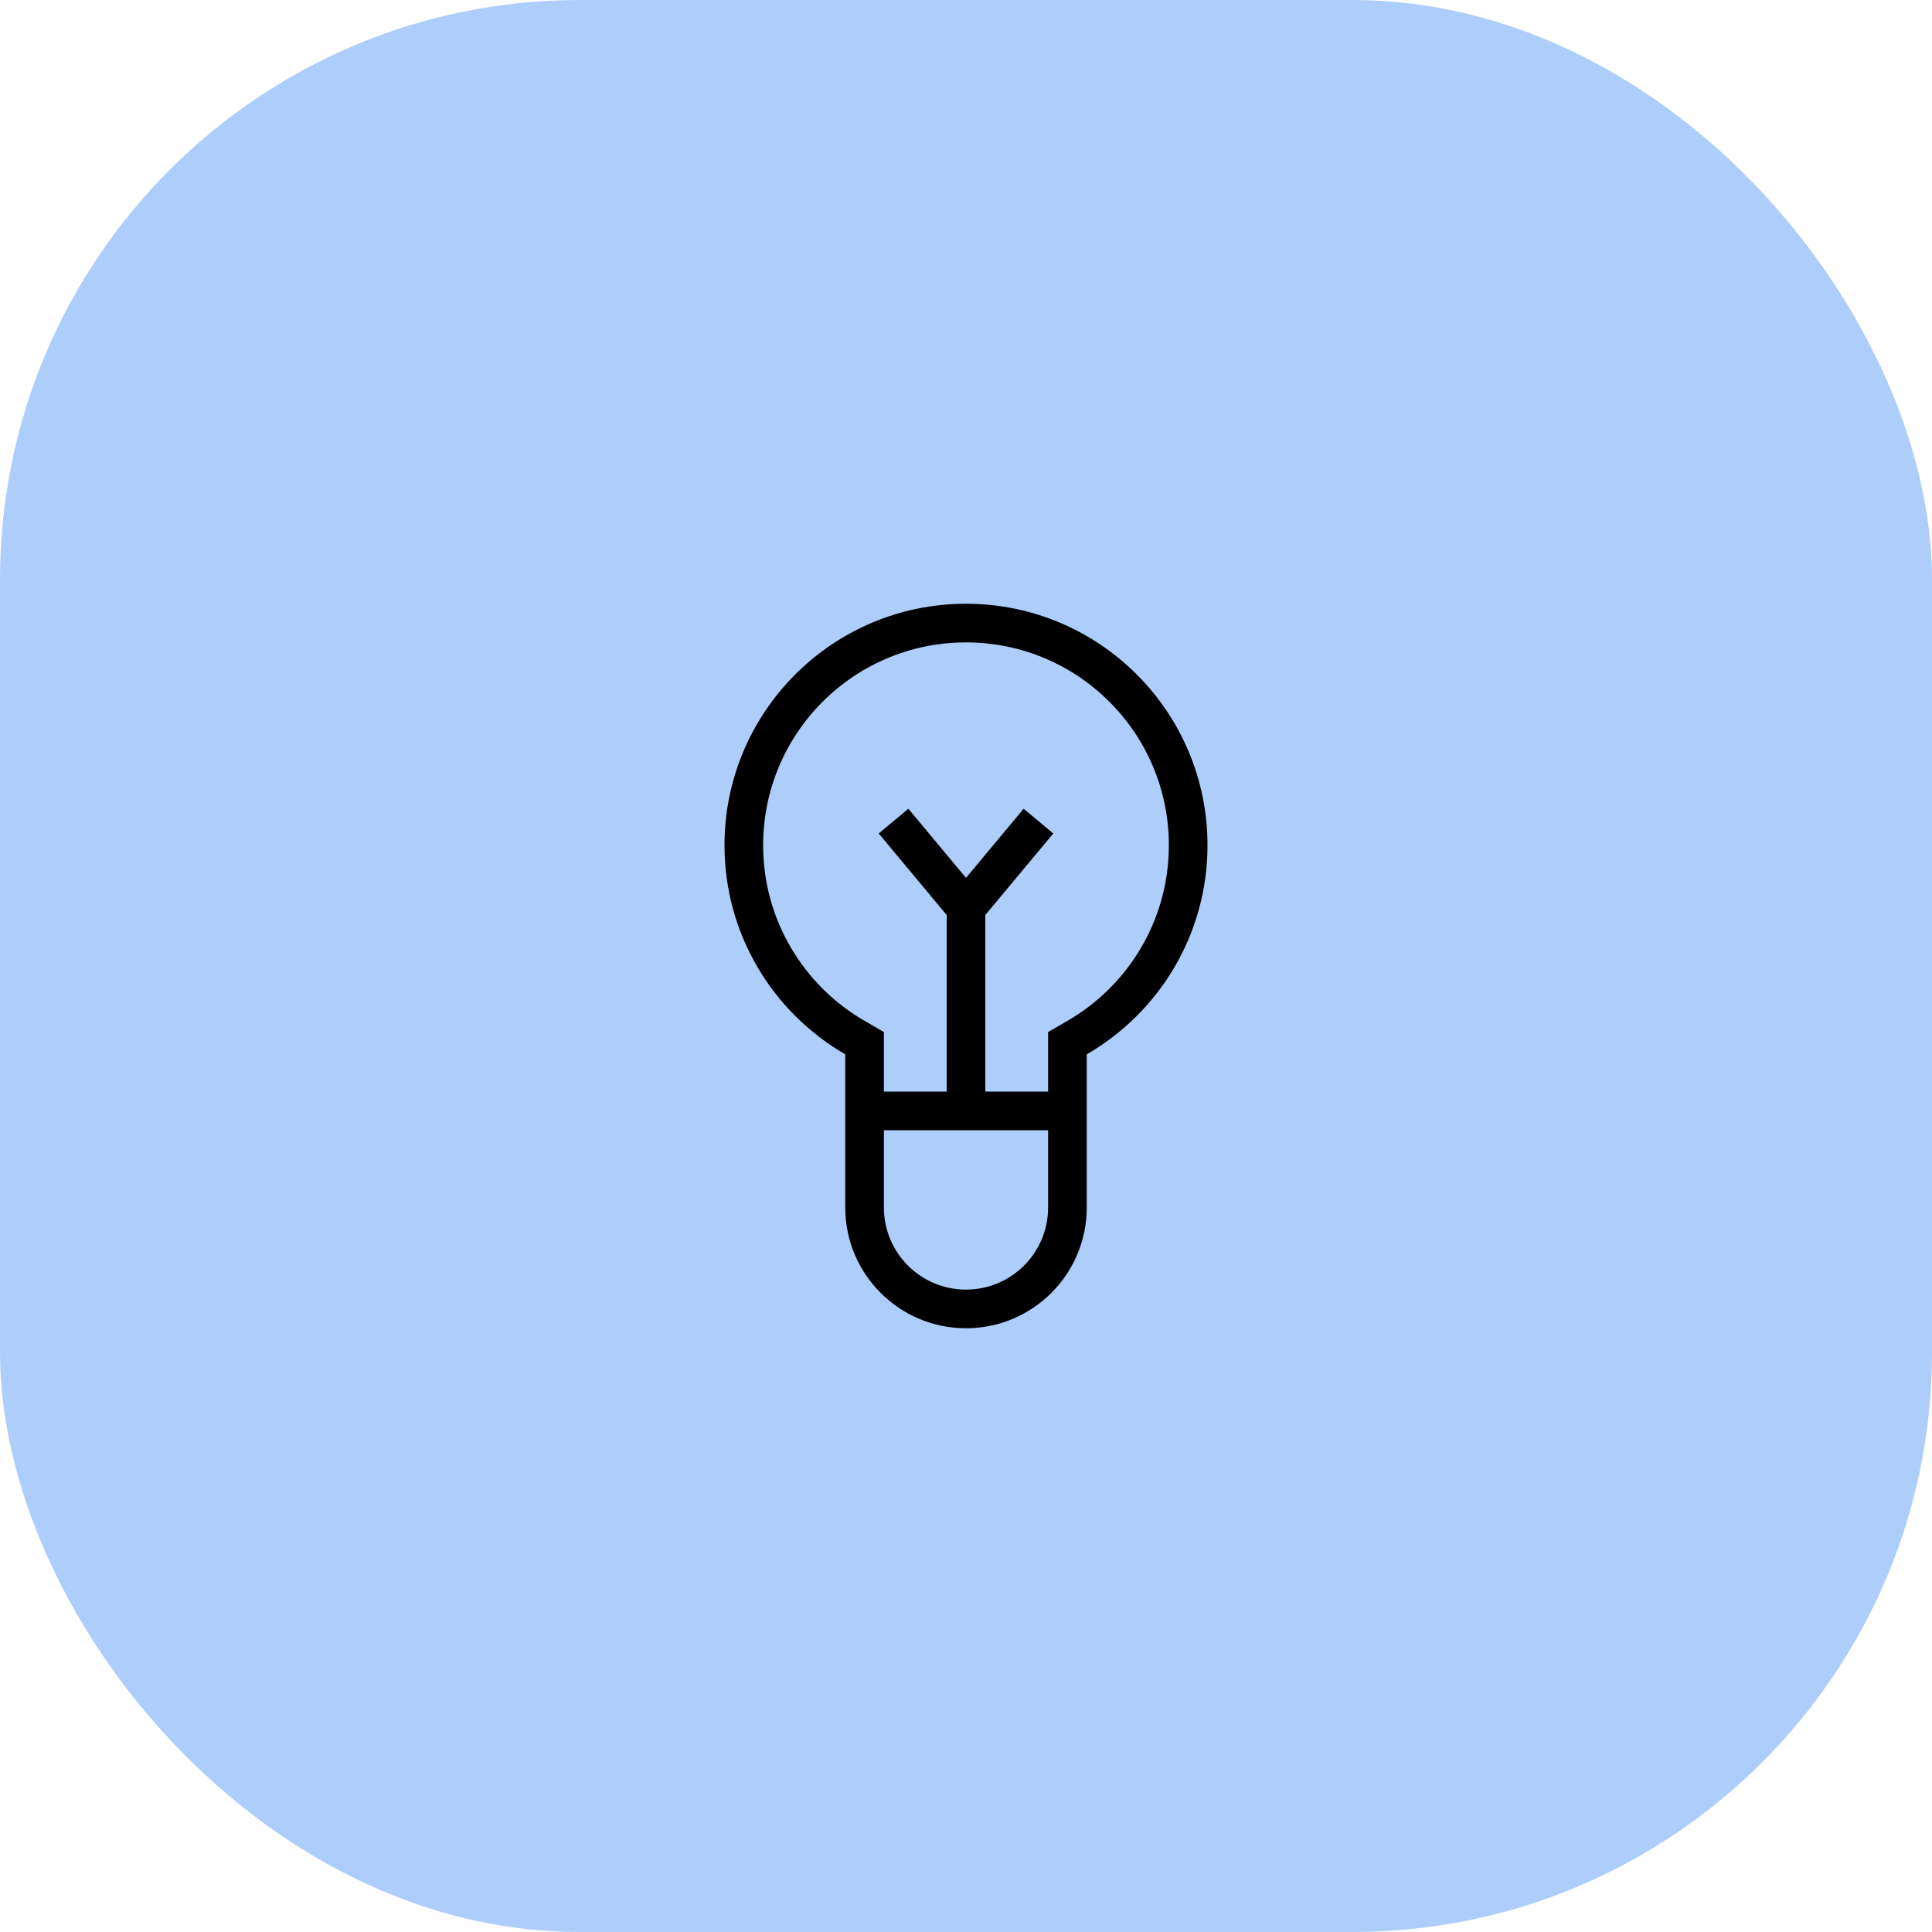
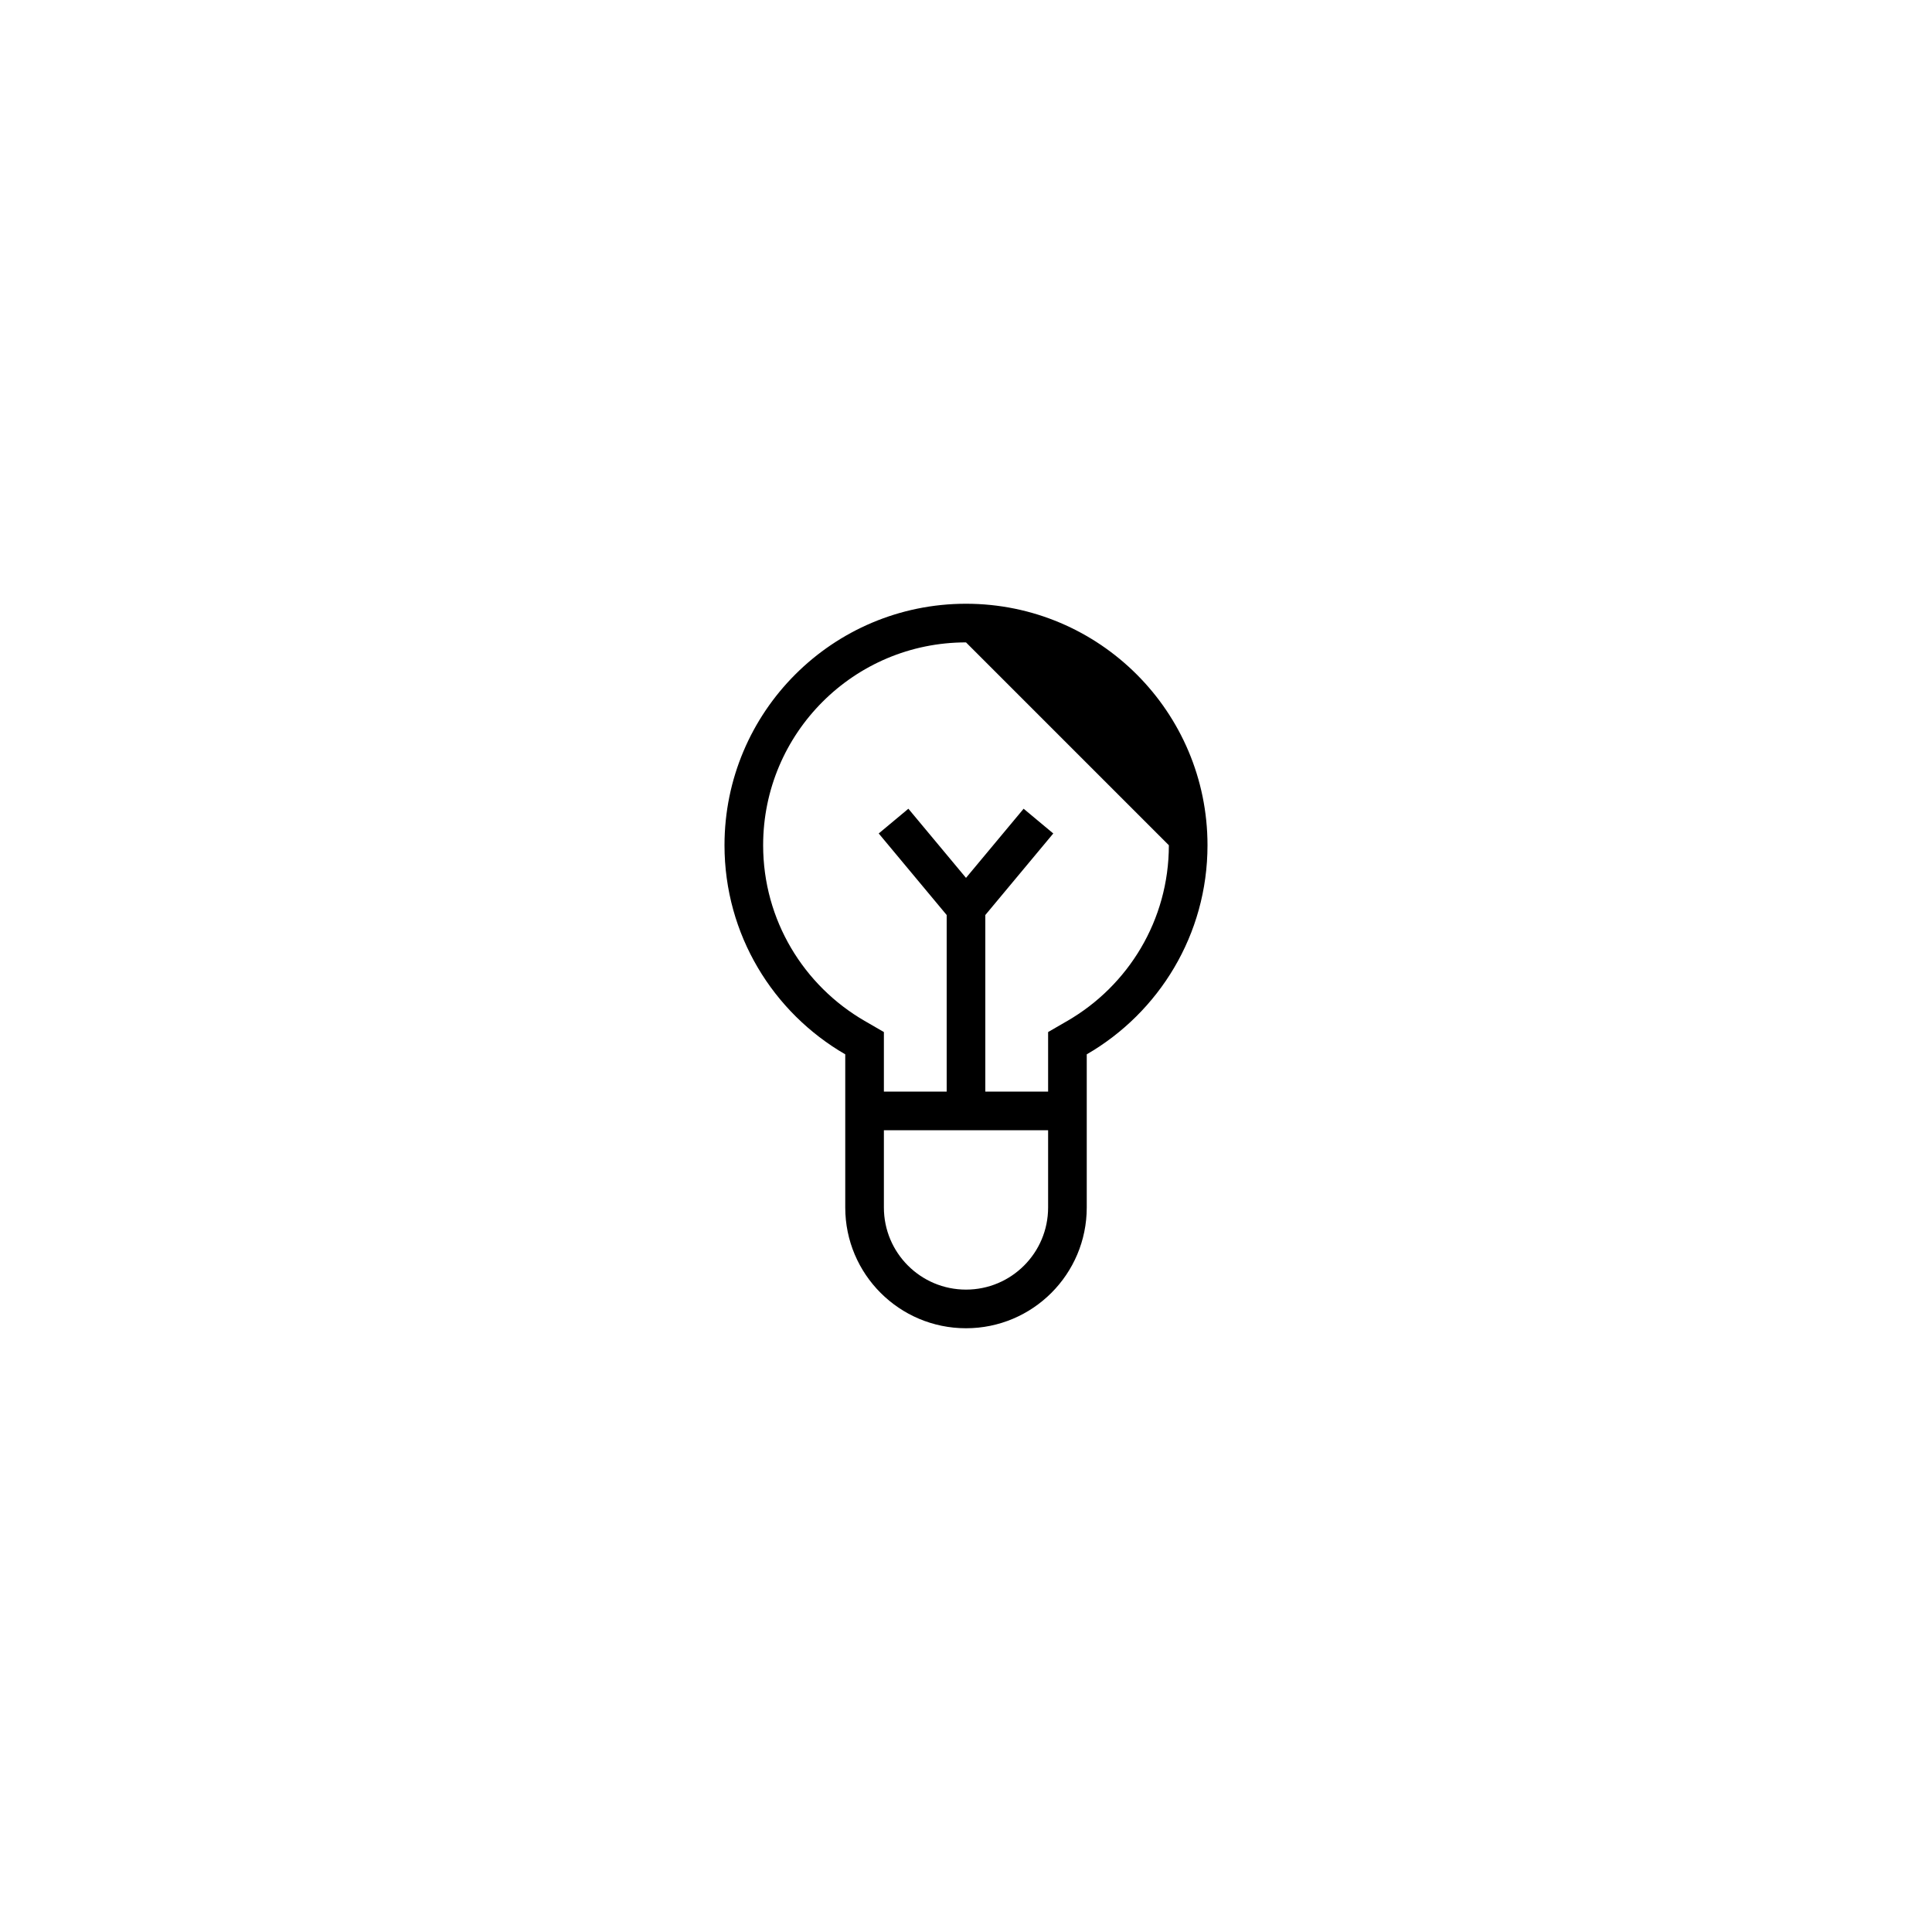
<svg xmlns="http://www.w3.org/2000/svg" width="80" height="80" viewBox="0 0 80 80" fill="none">
-   <rect width="80" height="80" rx="24" fill="#79AEF9" fill-opacity="0.61" />
-   <path d="M40 25C45.523 25 50 29.477 50 35C50 38.701 47.988 41.929 45 43.658V50C45 52.761 42.761 55 40 55C37.239 55 35 52.761 35 50V43.658C32.012 41.929 30 38.701 30 35C30 29.477 34.477 25 40 25ZM36.6 46.8V50C36.6 51.878 38.122 53.4 40 53.4C41.878 53.4 43.4 51.878 43.4 50V46.8H36.6ZM40 26.6C35.361 26.6 31.6 30.361 31.6 35C31.6 38.105 33.287 40.818 35.802 42.273L36.6 42.735V45.2H39.2V37.889L36.386 34.512L37.614 33.488L40 36.351L42.386 33.488L43.614 34.512L40.8 37.889V45.2H43.4V42.735L44.198 42.273C46.713 40.818 48.4 38.105 48.4 35C48.4 30.361 44.639 26.6 40 26.6Z" fill="black" />
+   <path d="M40 25C45.523 25 50 29.477 50 35C50 38.701 47.988 41.929 45 43.658V50C45 52.761 42.761 55 40 55C37.239 55 35 52.761 35 50V43.658C32.012 41.929 30 38.701 30 35C30 29.477 34.477 25 40 25ZM36.6 46.8V50C36.6 51.878 38.122 53.4 40 53.4C41.878 53.4 43.4 51.878 43.4 50V46.8H36.6ZM40 26.6C35.361 26.6 31.6 30.361 31.6 35C31.6 38.105 33.287 40.818 35.802 42.273L36.6 42.735V45.2H39.2V37.889L36.386 34.512L37.614 33.488L40 36.351L42.386 33.488L43.614 34.512L40.8 37.889V45.2H43.4V42.735L44.198 42.273C46.713 40.818 48.4 38.105 48.4 35Z" fill="black" />
</svg>